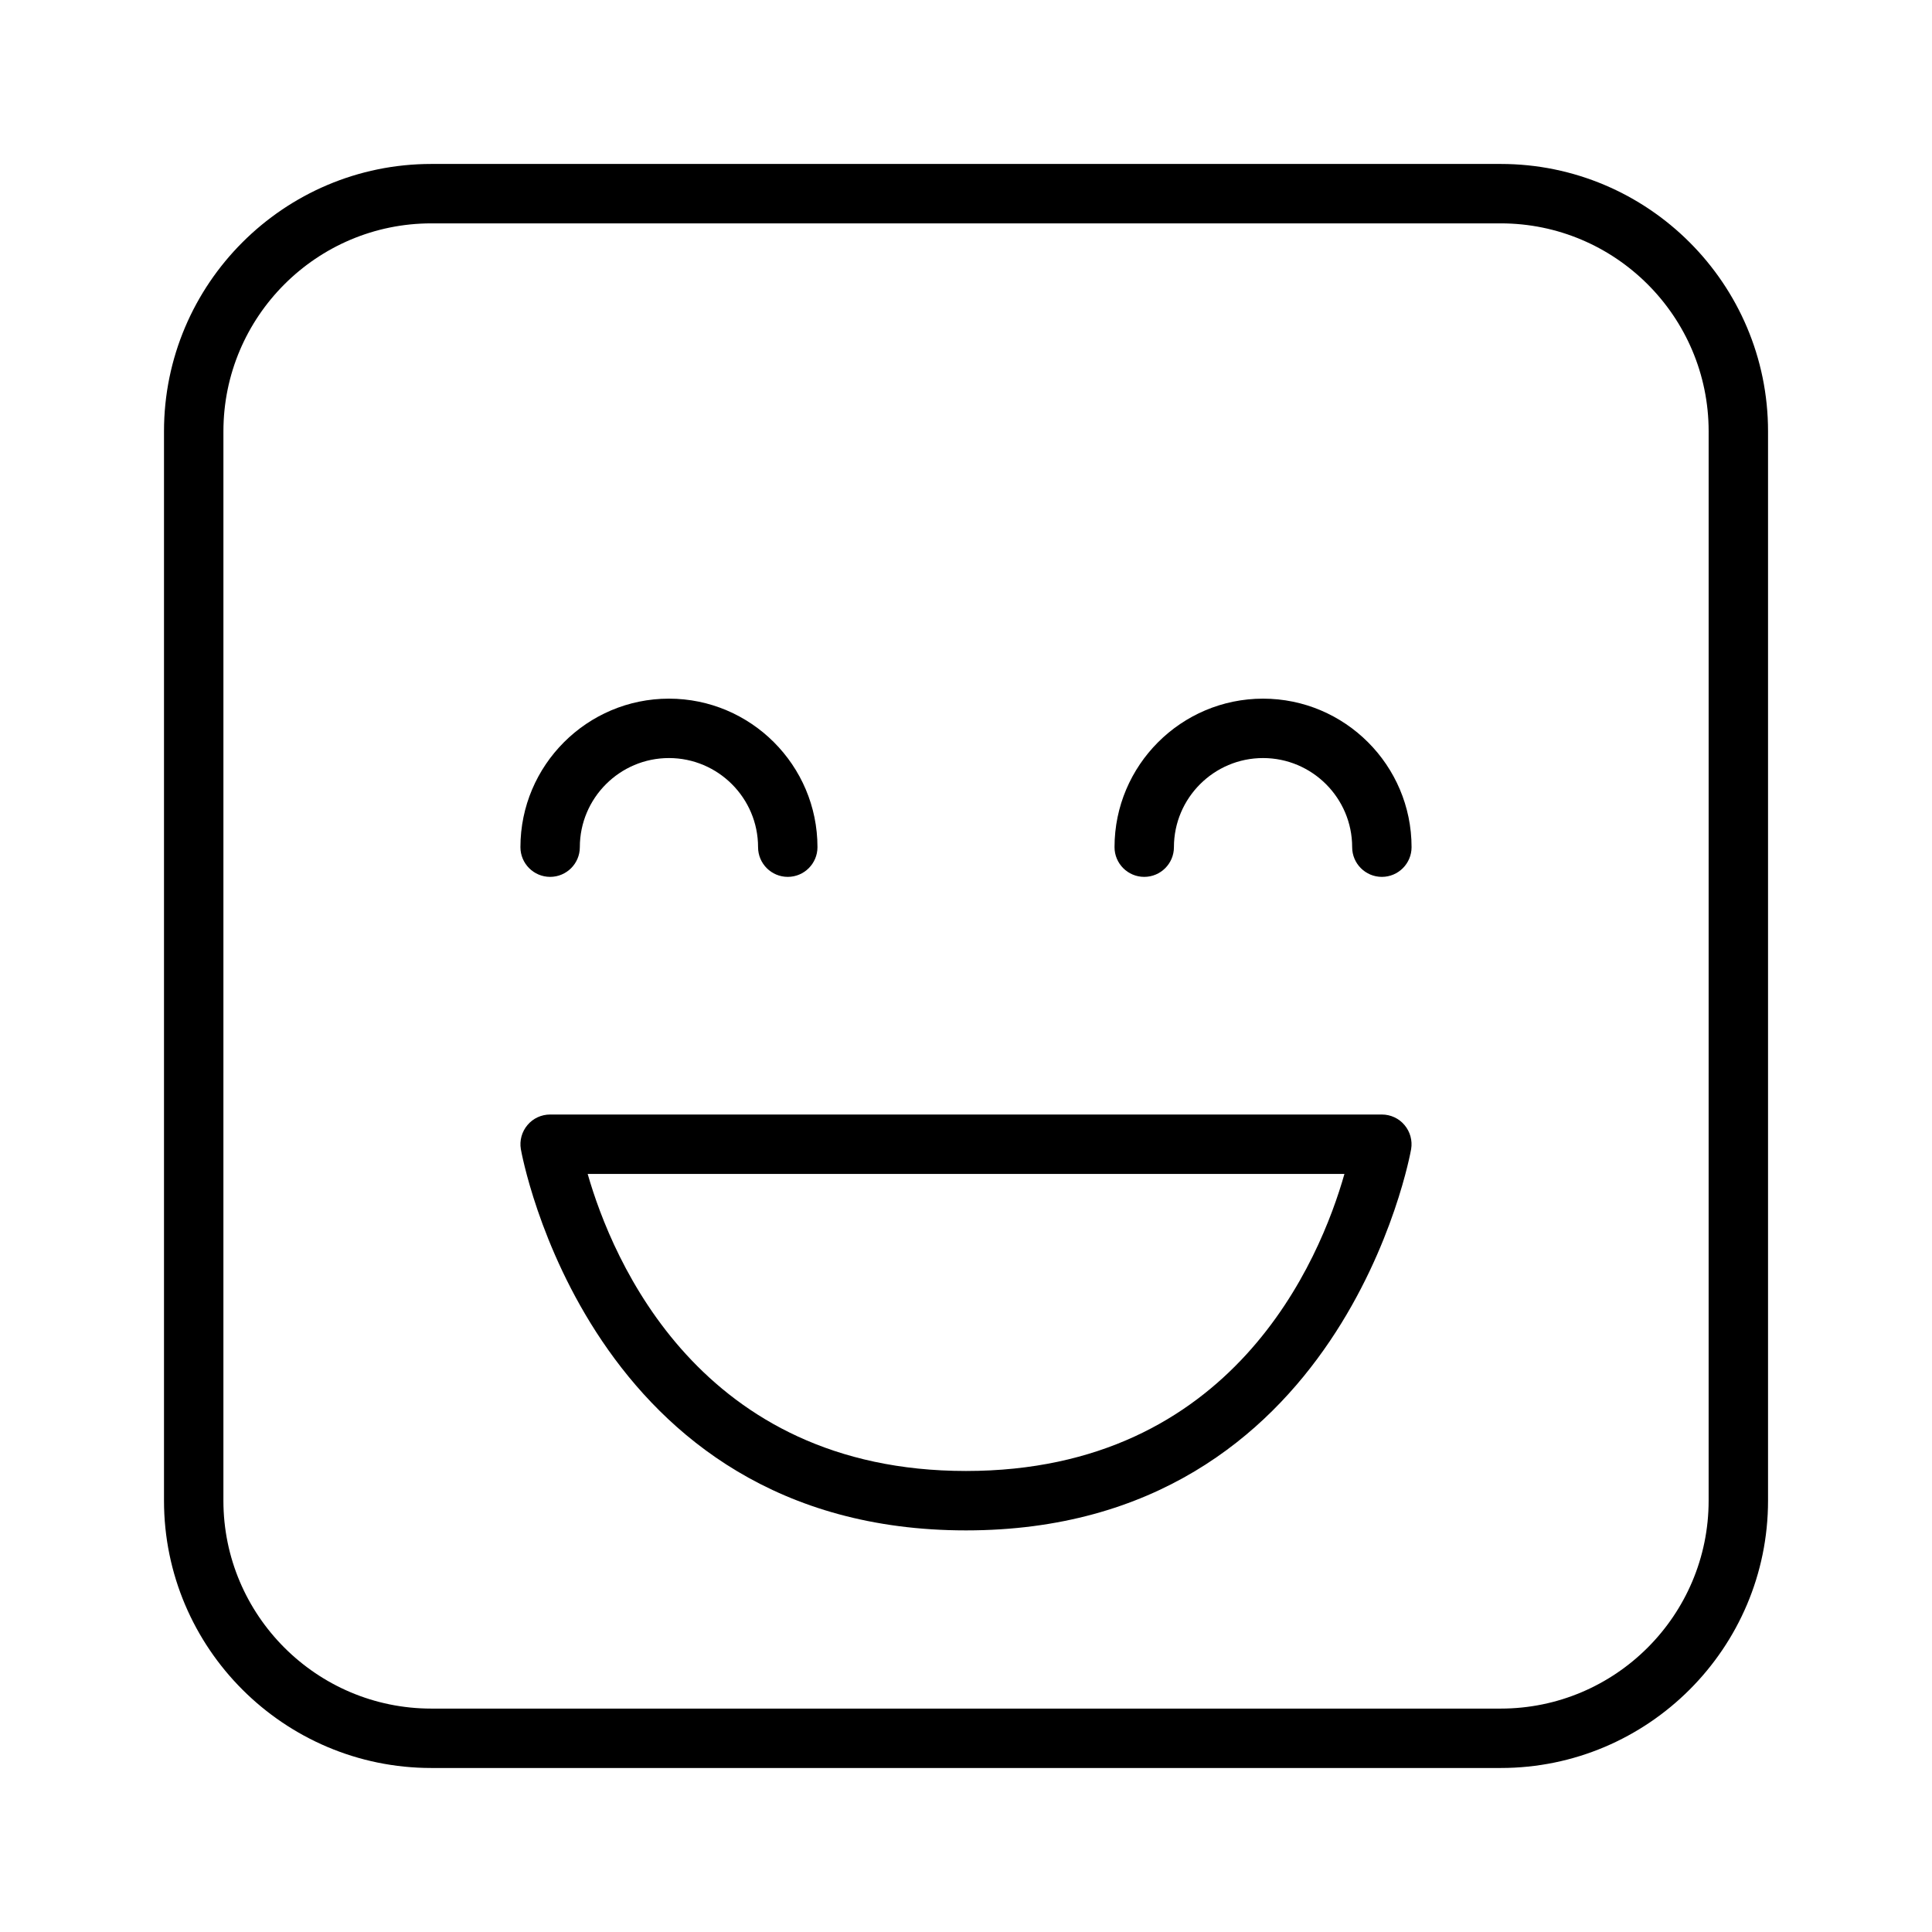
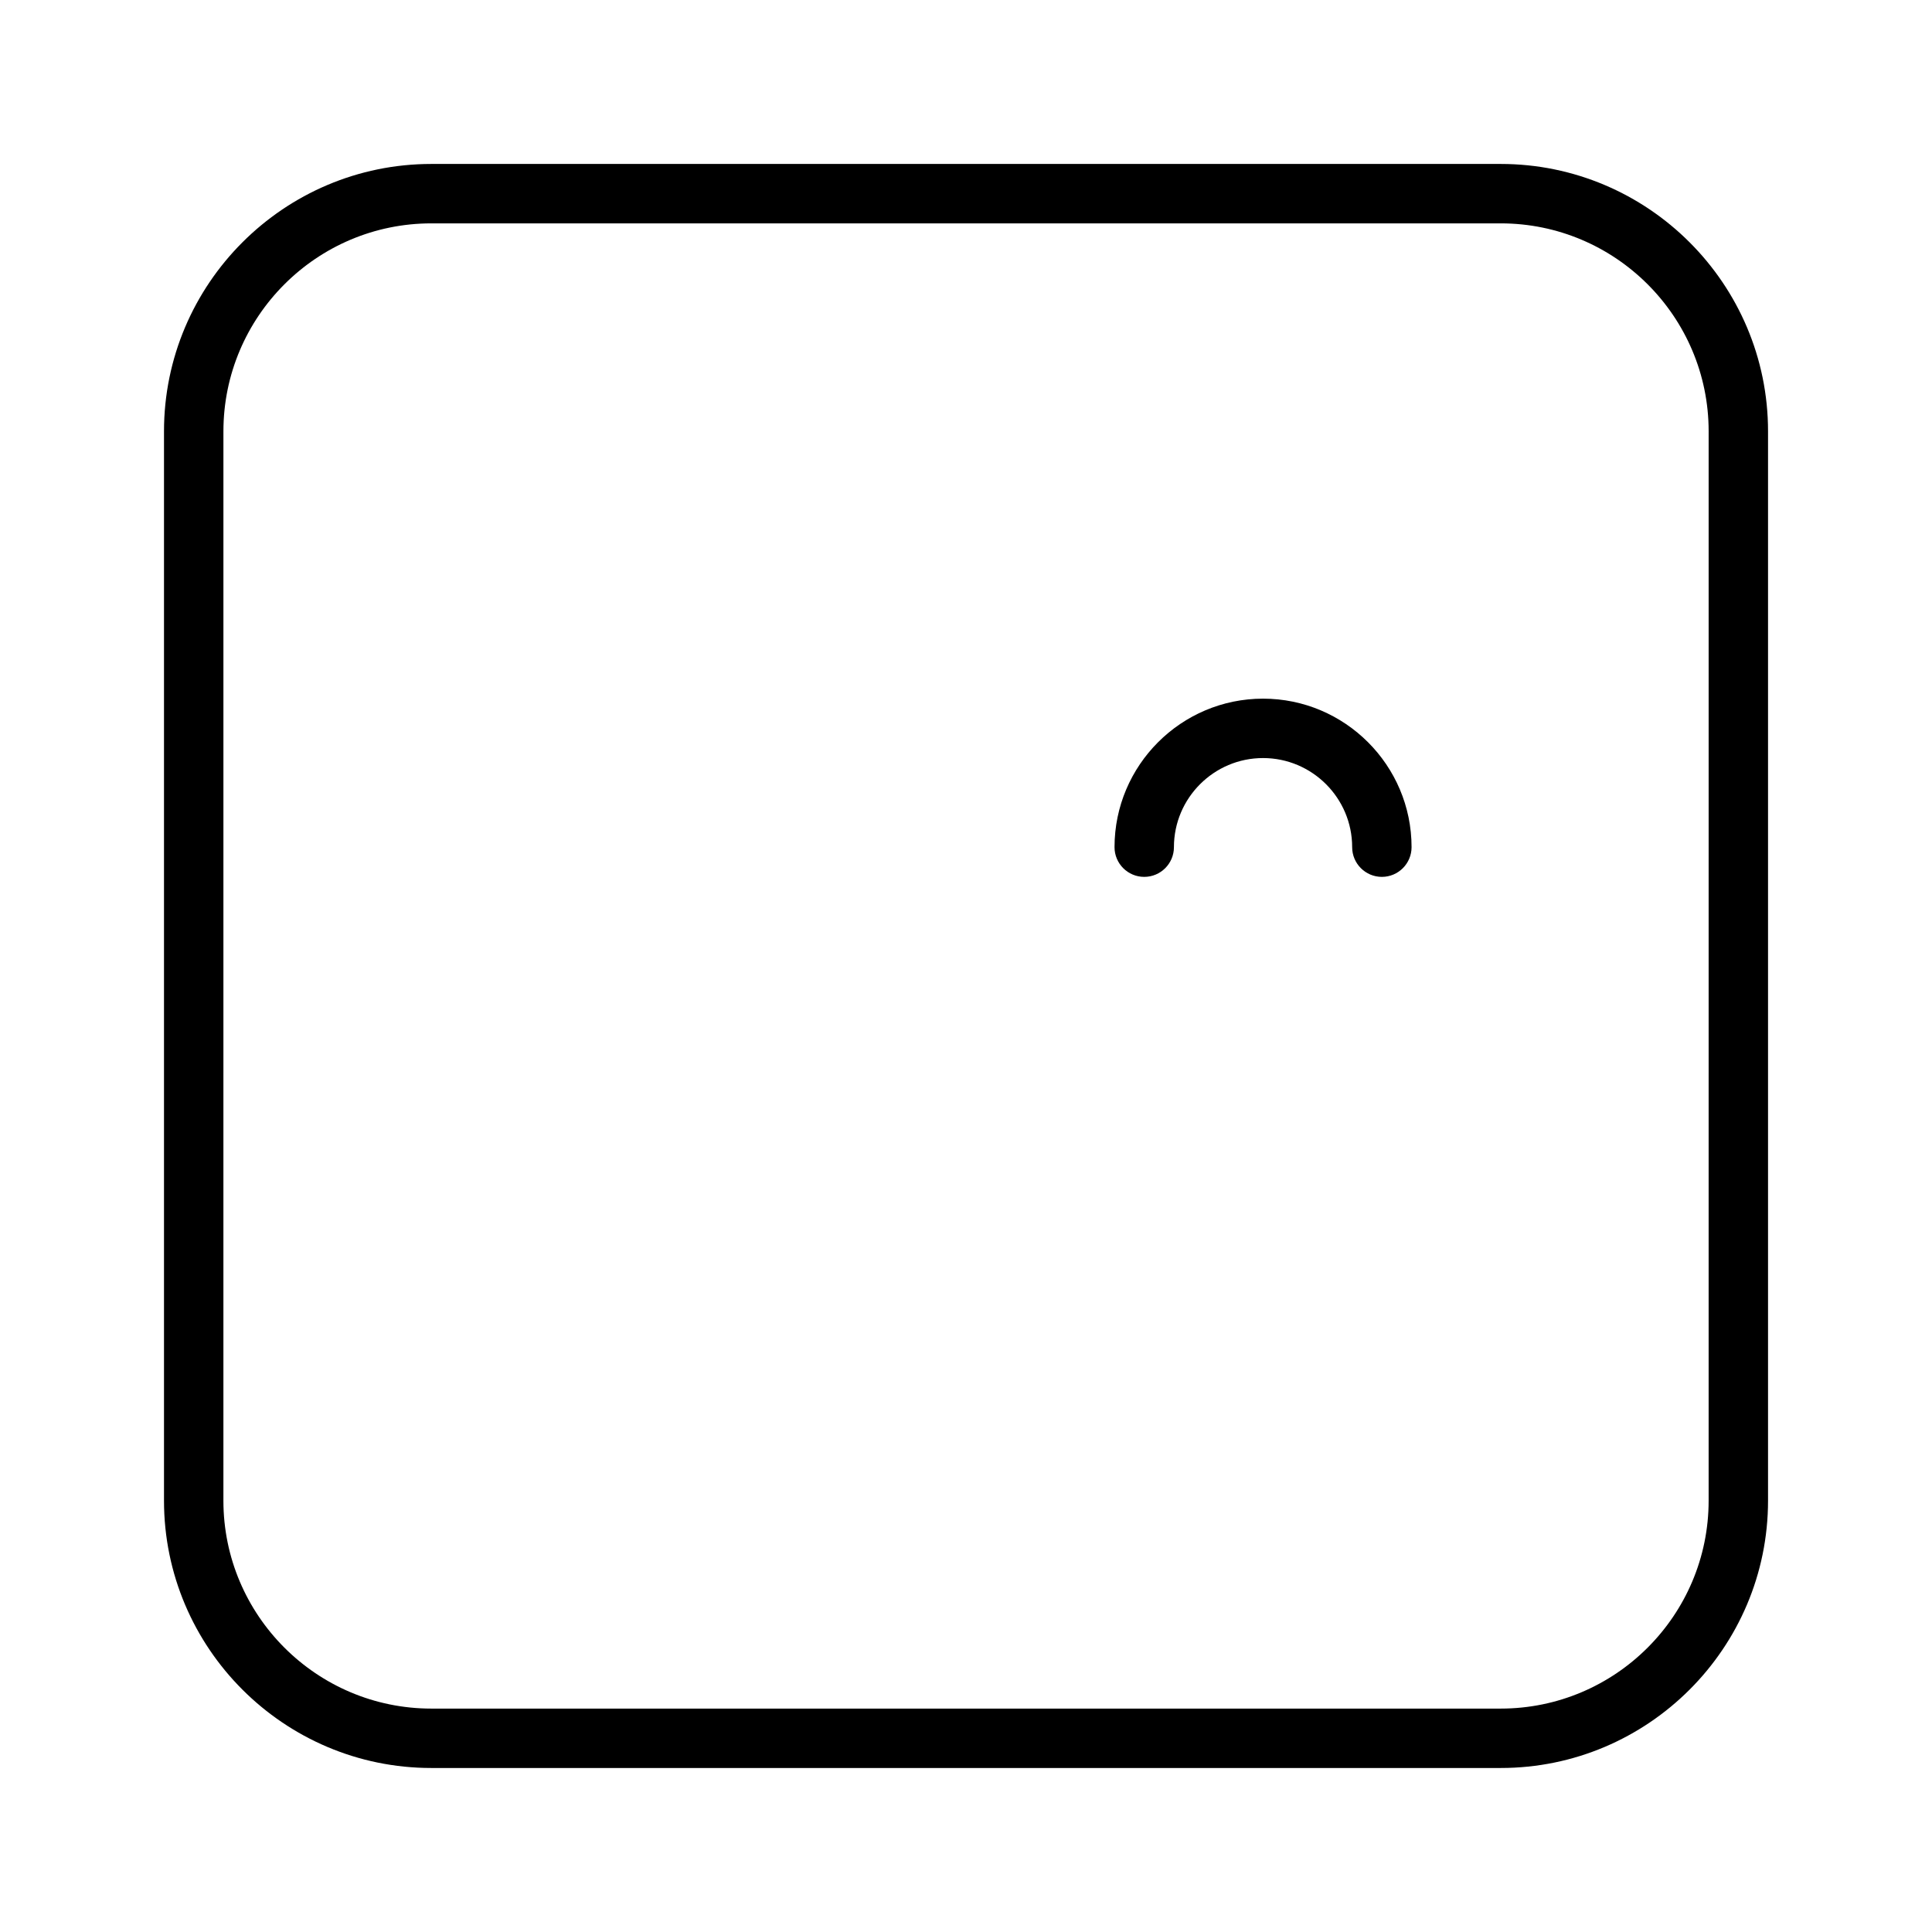
<svg xmlns="http://www.w3.org/2000/svg" fill="#000000" width="800px" height="800px" version="1.1" viewBox="144 144 512 512">
  <g>
-     <path d="m289.79 376.38c4.344 0 7.871-3.527 7.871-7.871 0-13.02 10.598-23.617 23.617-23.617 13.02 0 23.617 10.598 23.617 23.617 0 4.344 3.527 7.871 7.871 7.871s7.871-3.527 7.871-7.871c0-21.695-17.664-39.359-39.359-39.359-21.695-0.004-39.359 17.664-39.359 39.359 0 4.344 3.527 7.871 7.871 7.871z" />
    <path d="m478.72 329.15c-21.695 0-39.359 17.664-39.359 39.359 0 4.344 3.527 7.871 7.871 7.871s7.871-3.527 7.871-7.871c0-13.02 10.598-23.617 23.617-23.617s23.617 10.598 23.617 23.617c0 4.344 3.527 7.871 7.871 7.871s7.871-3.527 7.871-7.871c0-21.691-17.664-39.359-39.359-39.359z" />
-     <path d="m510.21 439.36h-220.42c-2.312 0-4.519 1.008-6 2.785-1.496 1.762-2.141 4.094-1.762 6.375 0.176 1.008 17.996 101.05 117.97 101.05s117.8-100.04 117.97-101.05c0.379-2.281-0.27-4.613-1.762-6.375-1.48-1.777-3.688-2.785-6-2.785zm-110.21 94.465c-70.551 0-93.773-56.098-100.26-78.719l100.26-0.004h100.29c-6.426 22.625-29.473 78.723-100.29 78.723z" />
    <path d="m541.7 187.45h-283.39c-39.059 0-70.848 31.789-70.848 70.848v283.39c0 39.062 31.789 70.848 70.848 70.848h283.39c39.062 0 70.848-31.789 70.848-70.848v-283.39c0-39.059-31.785-70.848-70.848-70.848zm55.105 354.24c0 30.387-24.719 55.105-55.105 55.105h-283.39c-30.387 0-55.105-24.719-55.105-55.105l0.004-283.39c0-30.387 24.719-55.105 55.105-55.105h283.39c30.387 0 55.105 24.719 55.105 55.105z" />
  </g>
</svg>